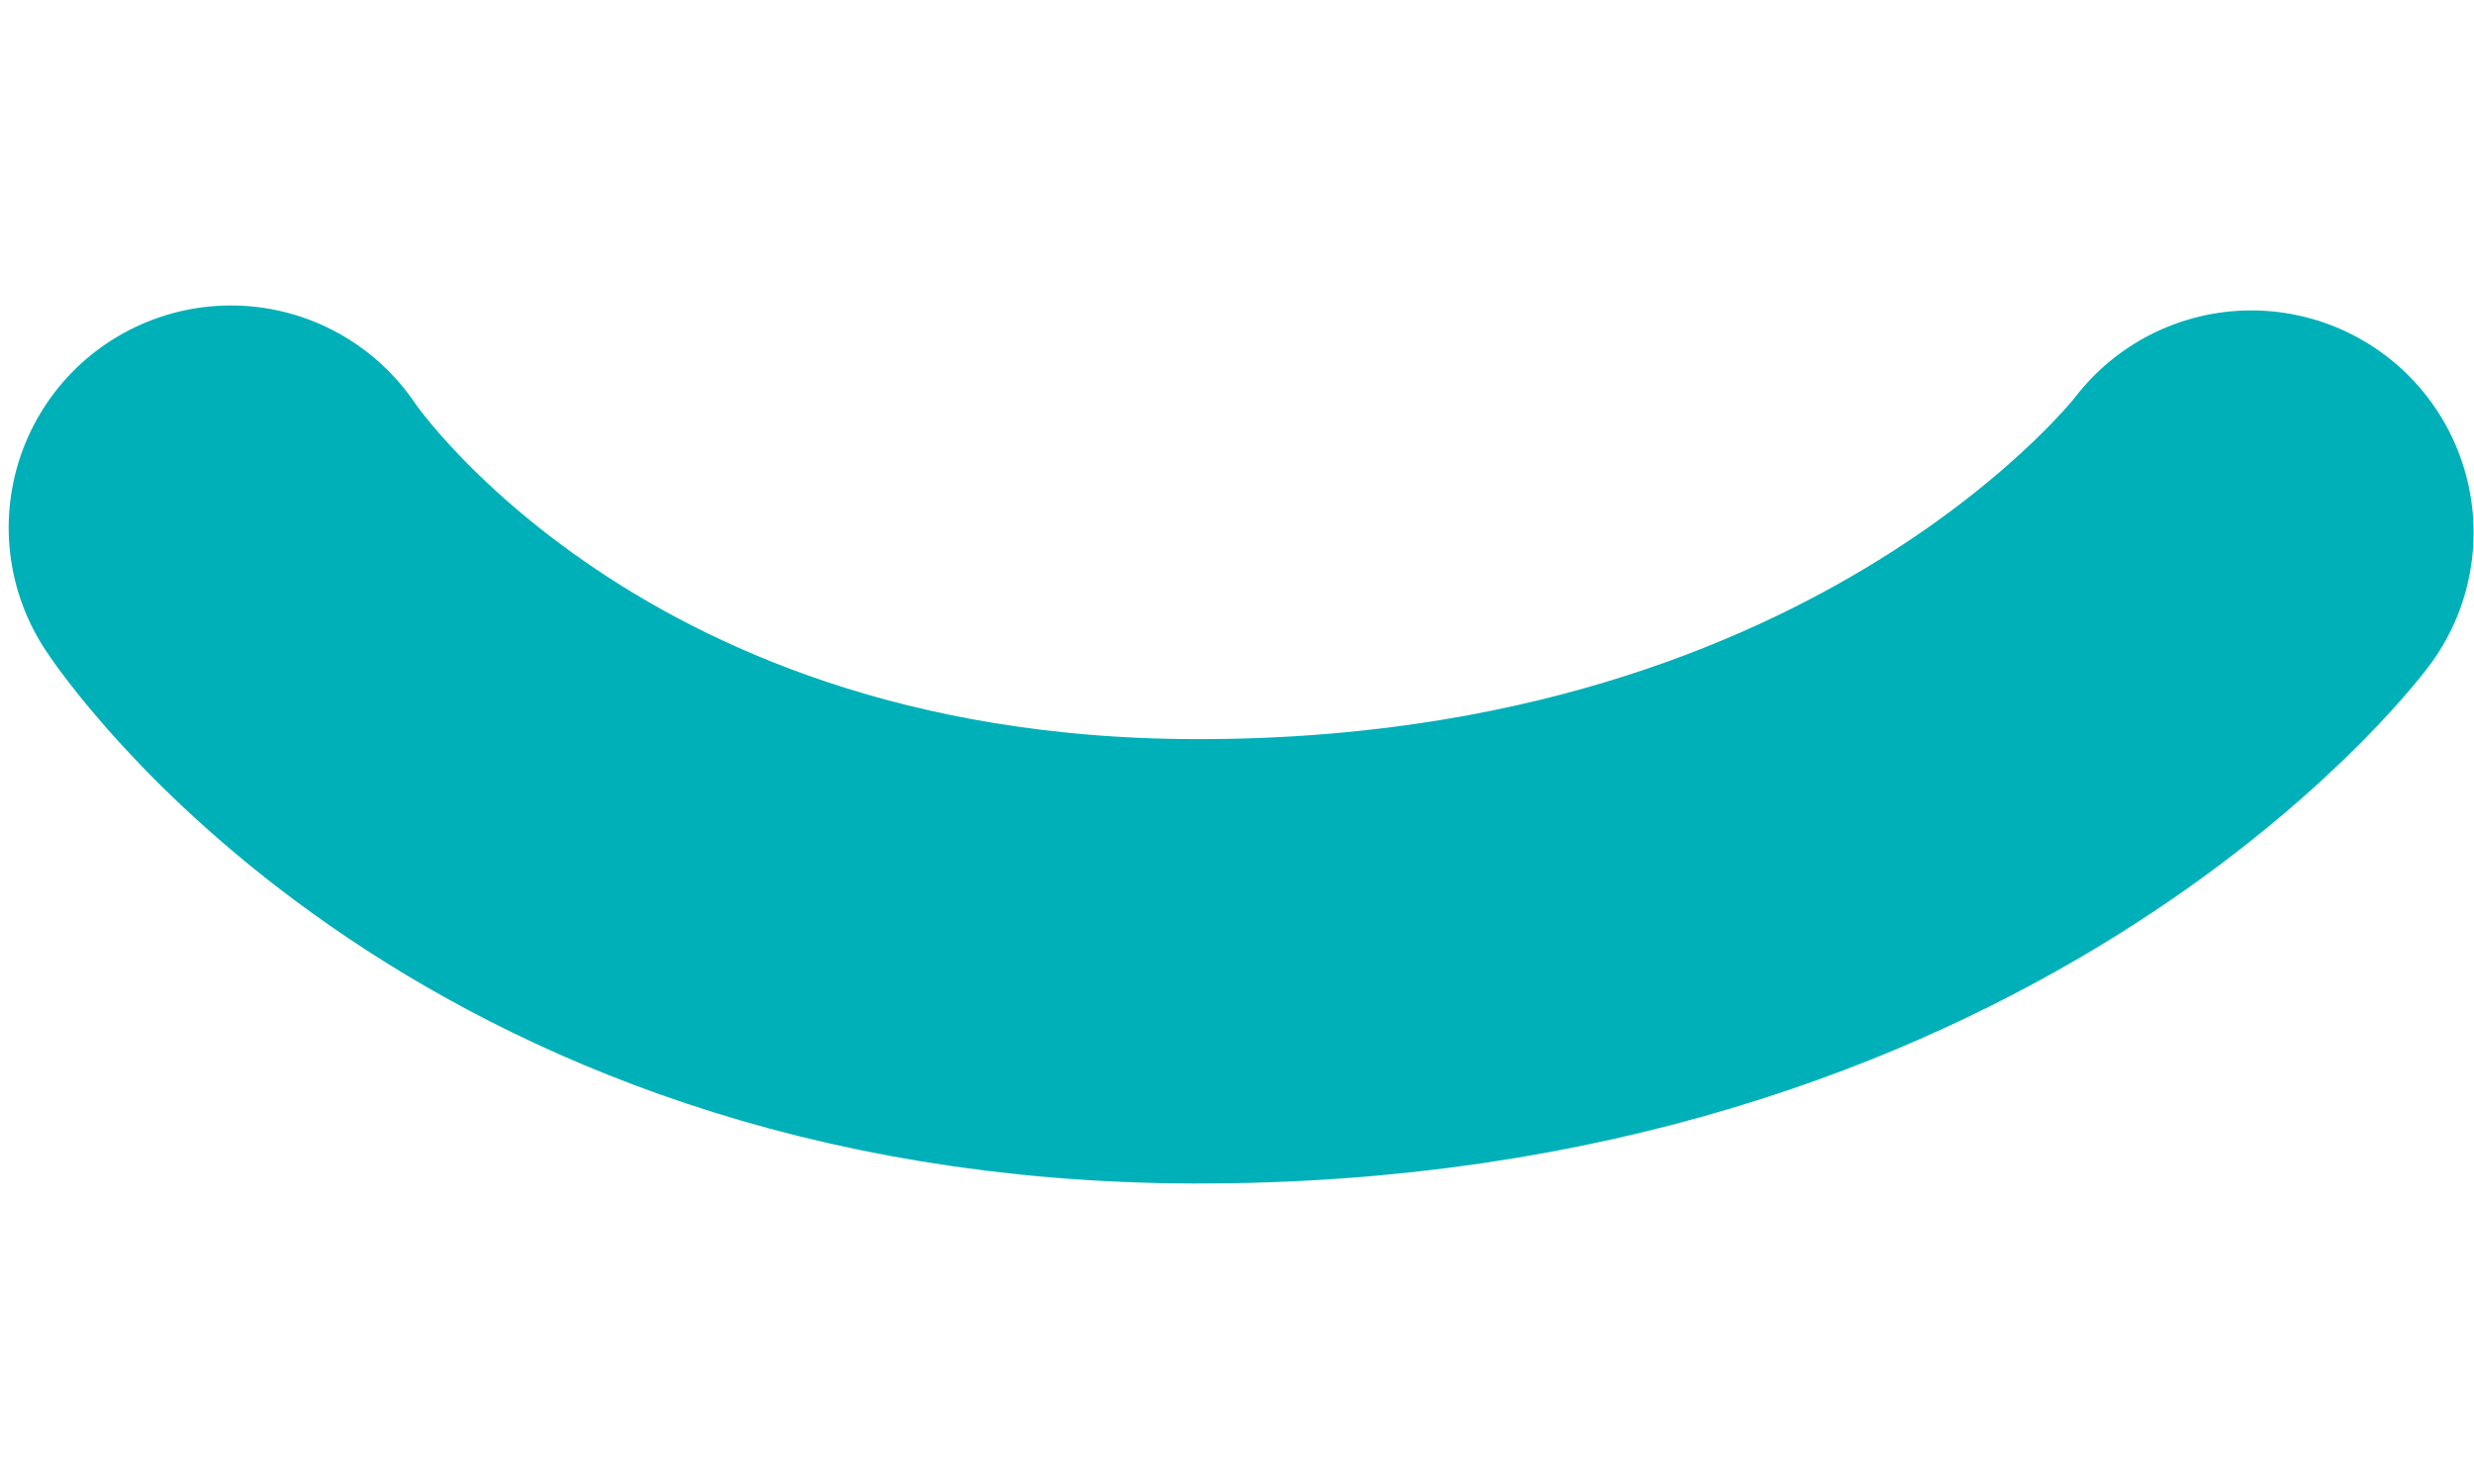
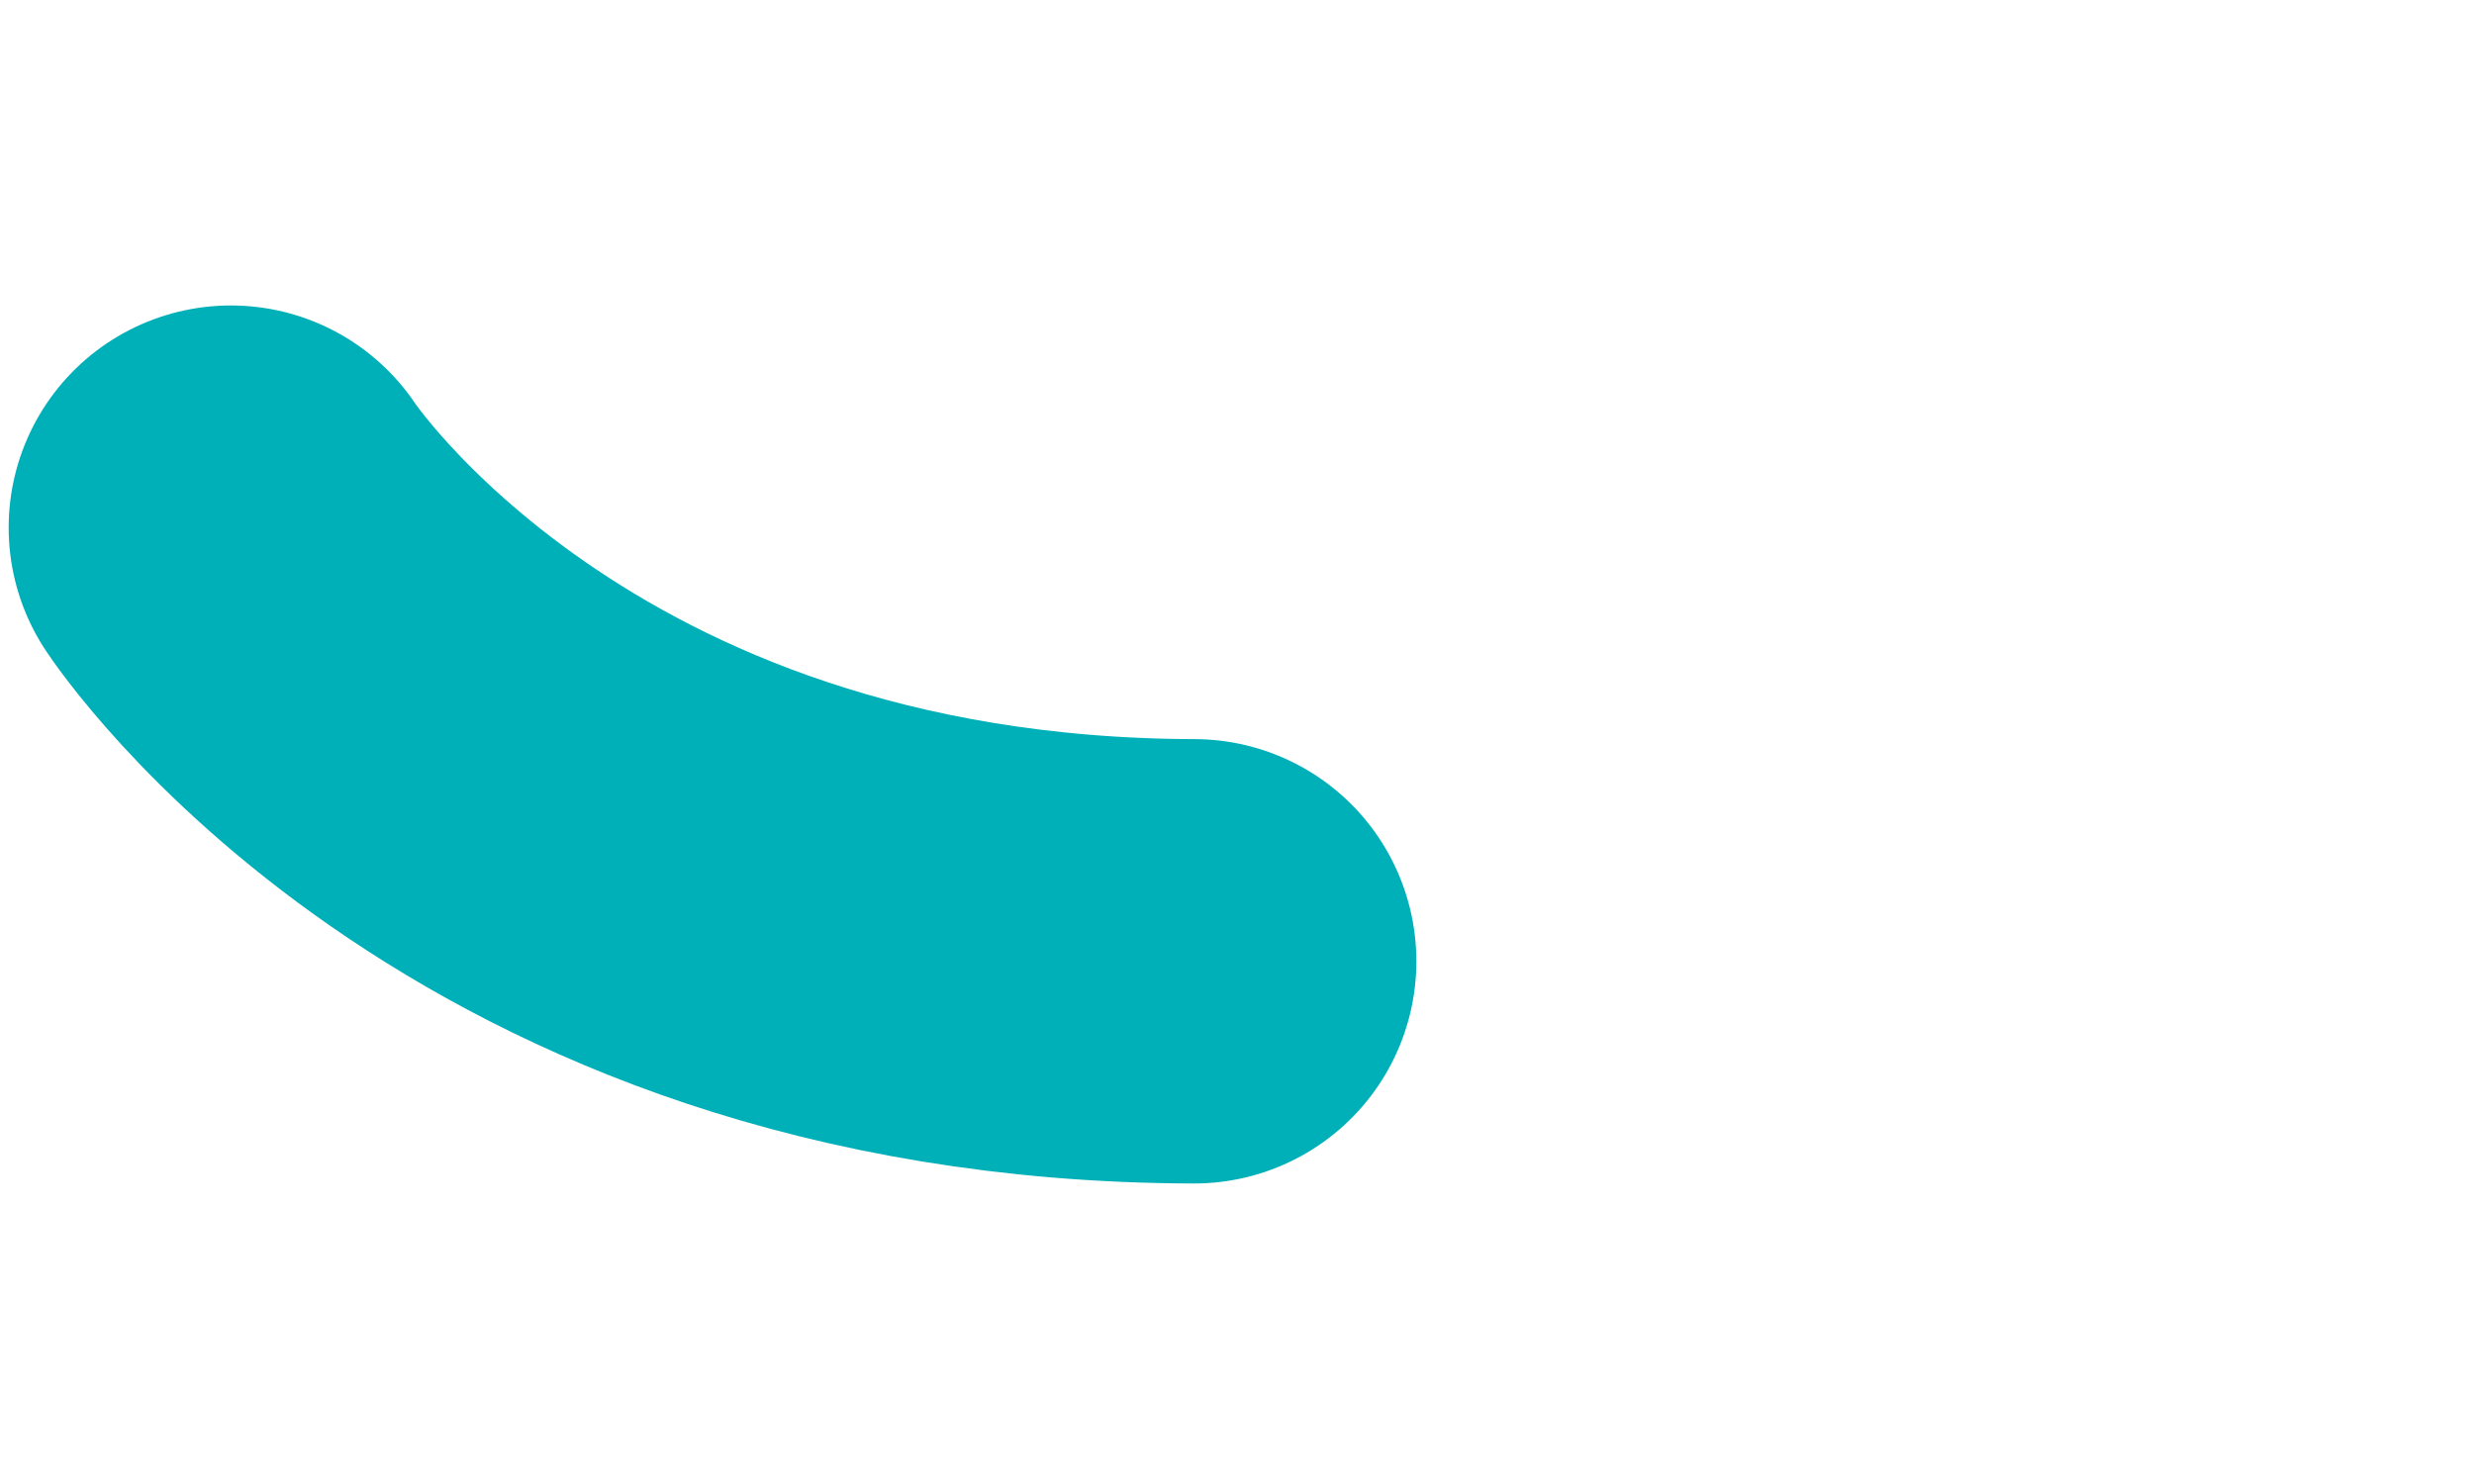
<svg xmlns="http://www.w3.org/2000/svg" viewBox="0 0 150 54" width="100" height="60" fill="none">
-   <path d="M14 14C14 14 31.2 40.2 72.4 40.3C116.9 40.4 136.5 14.3 136.5 14.3" stroke="#00B0B9" stroke-width="26.949" stroke-miterlimit="10" stroke-linecap="round" stroke-linejoin="round" />
+   <path d="M14 14C14 14 31.2 40.2 72.4 40.3" stroke="#00B0B9" stroke-width="26.949" stroke-miterlimit="10" stroke-linecap="round" stroke-linejoin="round" />
</svg>